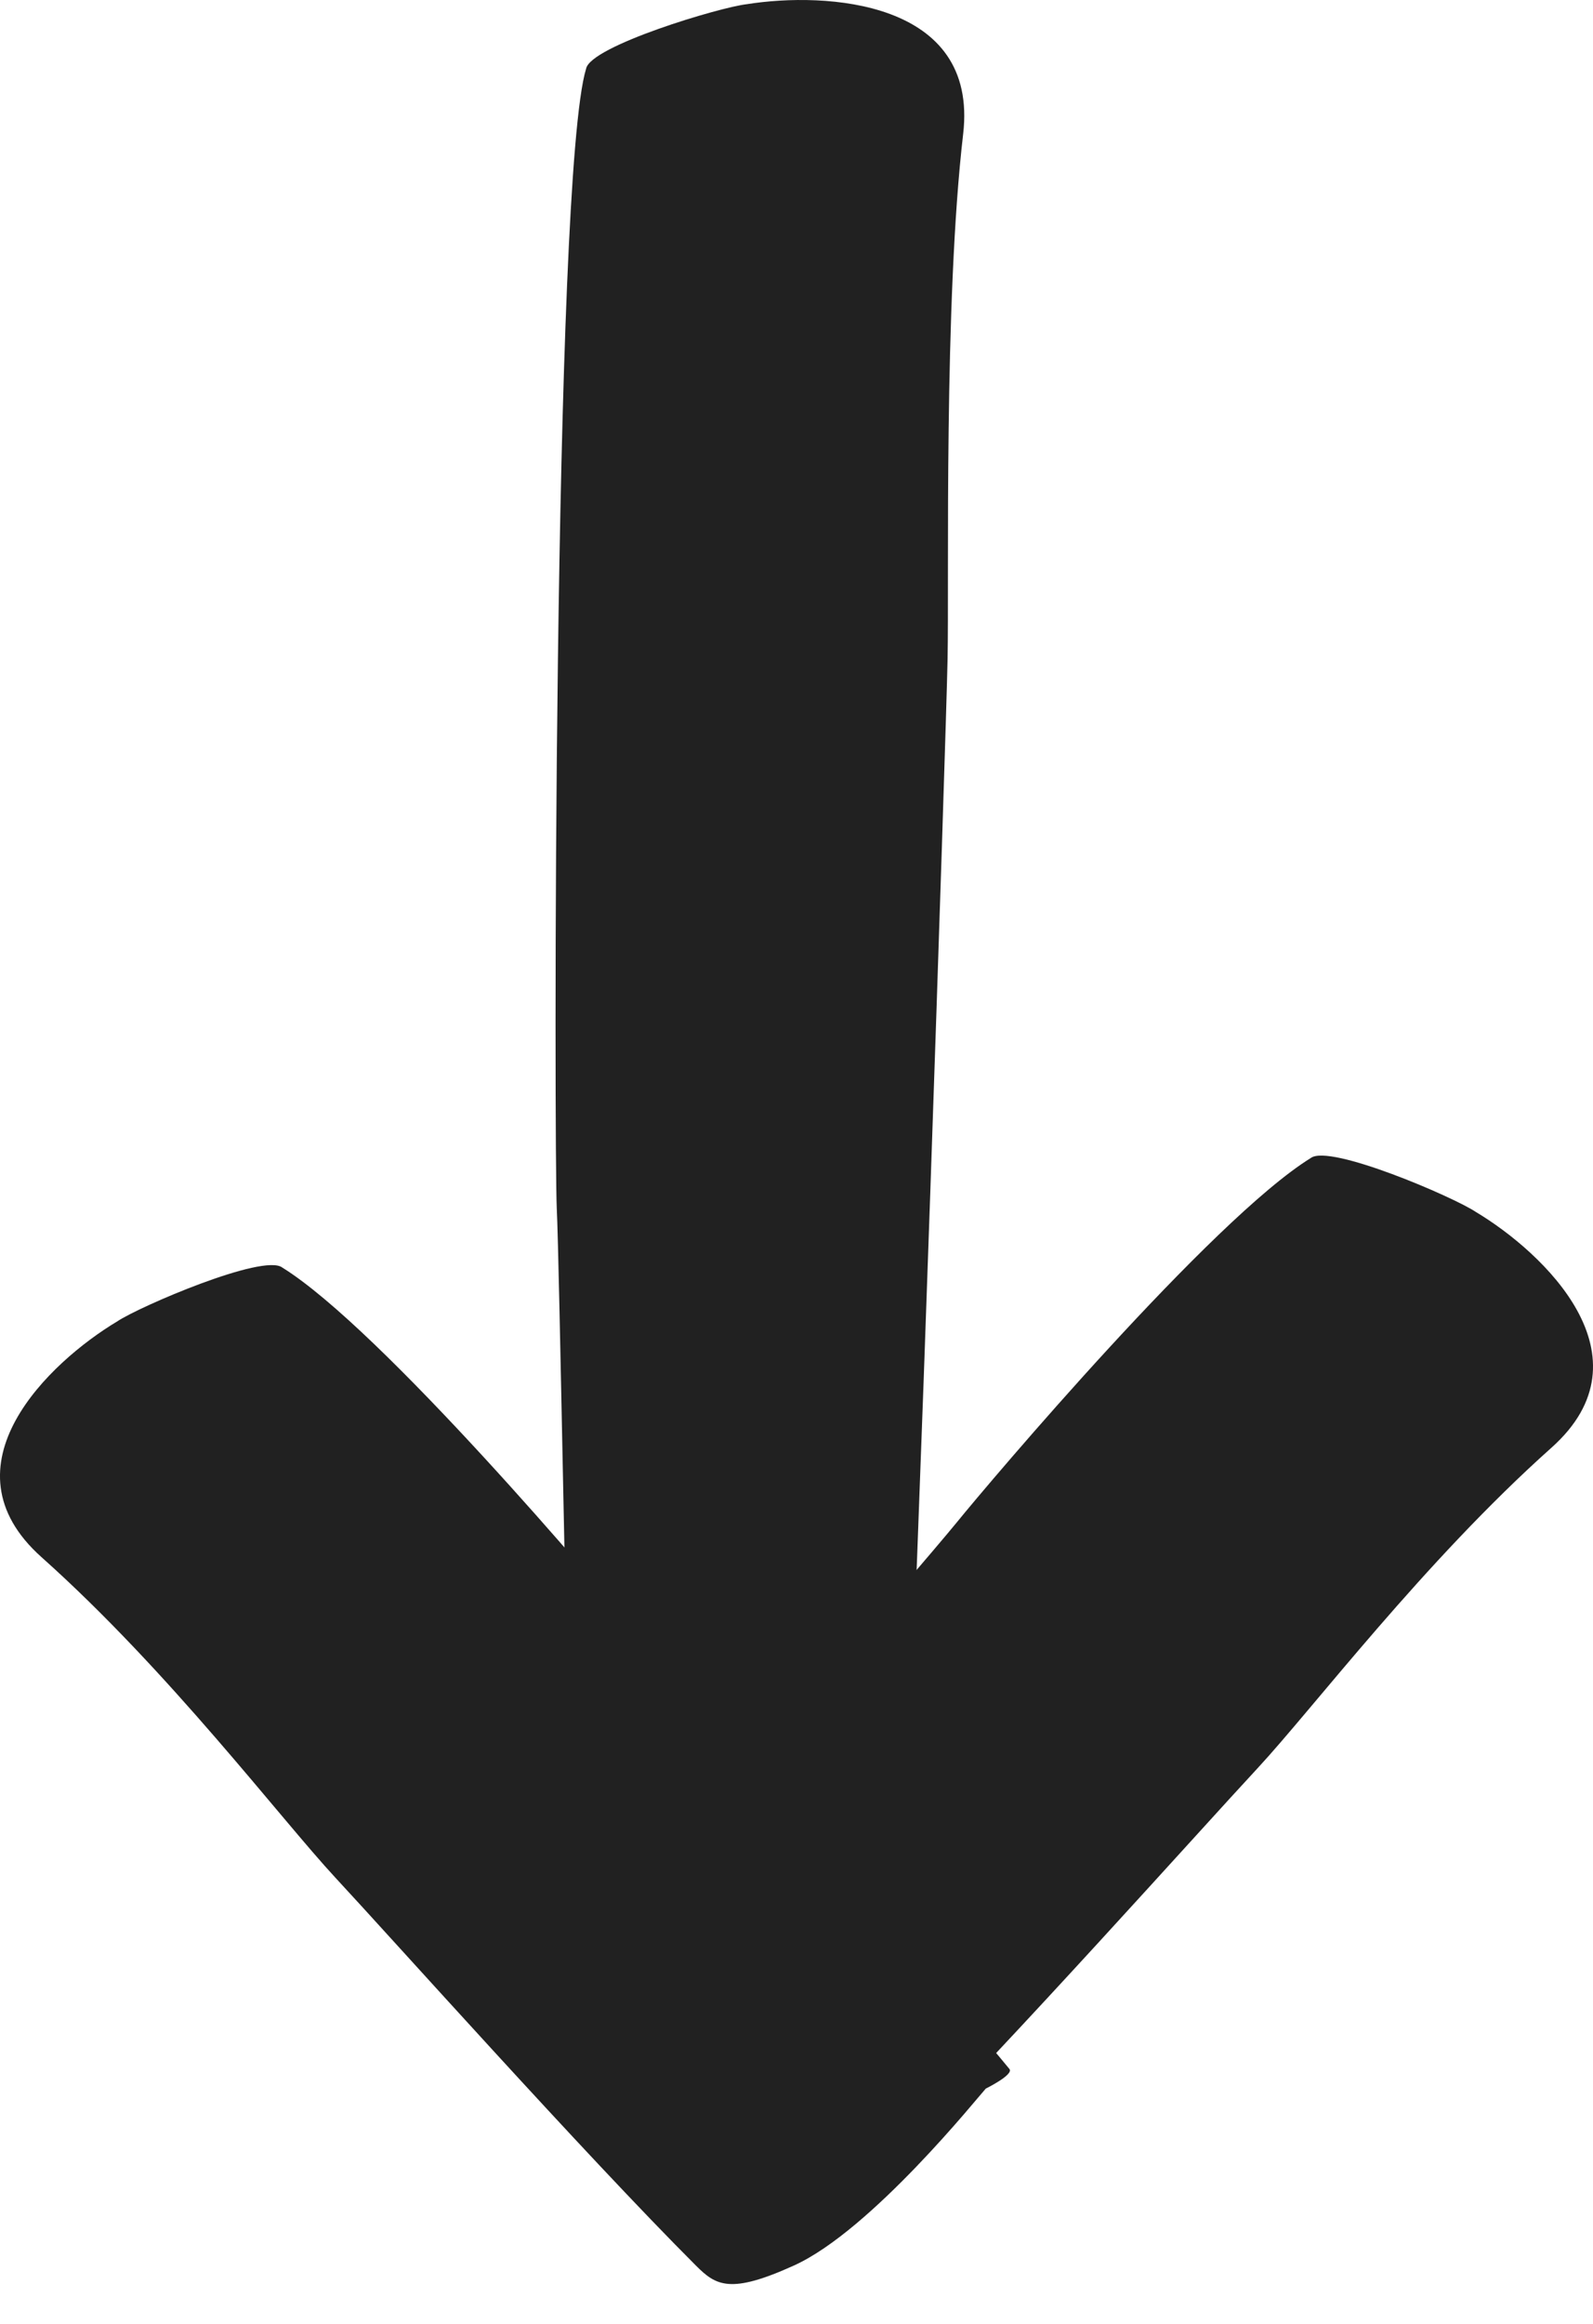
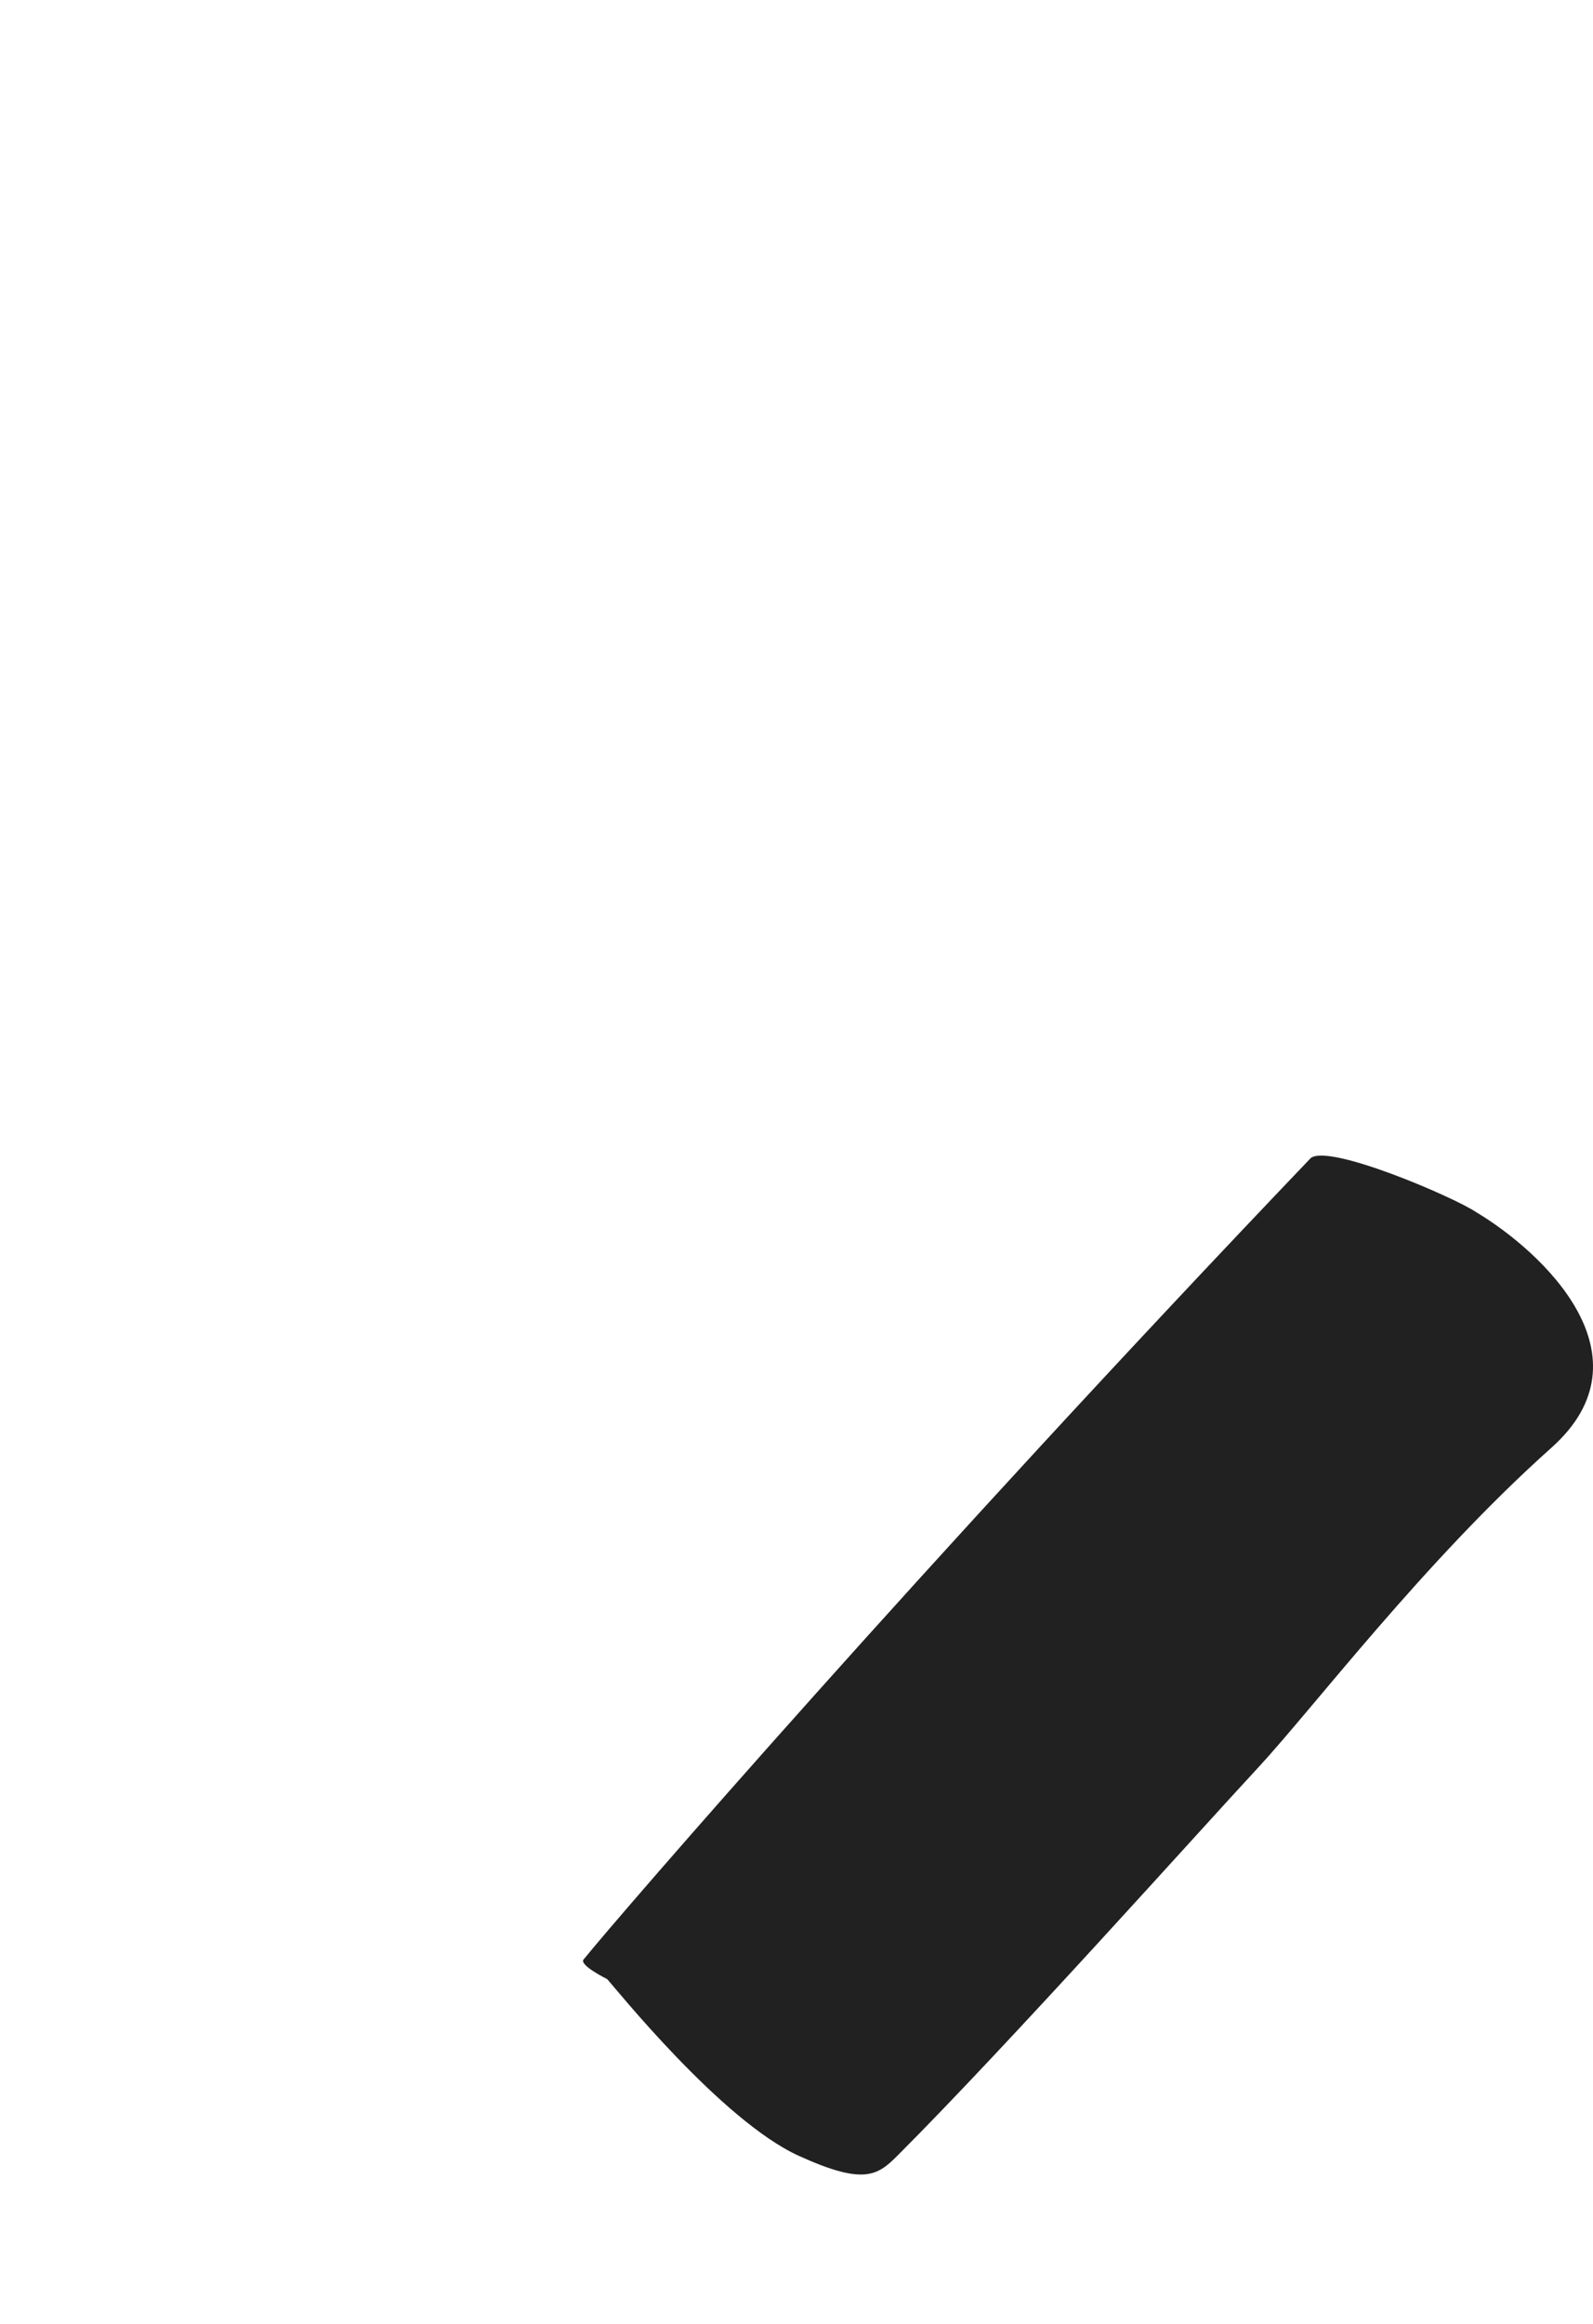
<svg xmlns="http://www.w3.org/2000/svg" width="24" height="35" viewBox="0 0 24 35" fill="none">
-   <path d="M0.625 23.452C-0.913 22.079 0.745 20.513 1.767 19.901C2.095 19.68 3.97 18.874 4.252 19.09C5.739 20.009 9.074 23.948 9.589 24.582C10.104 25.216 14.64 30.46 15.208 31.161C15.277 31.247 14.852 31.456 14.852 31.456C14.739 31.577 13.132 33.588 11.965 34.119C10.999 34.558 10.786 34.423 10.485 34.122C8.795 32.432 5.894 29.184 5.056 28.283C4.219 27.381 2.548 25.168 0.625 23.452Z" fill="#212121" />
-   <path d="M23.375 21.803C24.913 20.43 23.255 18.863 22.233 18.252C21.904 18.031 20.03 17.224 19.748 17.441C18.261 18.36 14.926 22.299 14.411 22.933C13.896 23.567 9.36 28.811 8.792 29.512C8.723 29.598 9.147 29.807 9.147 29.807C9.261 29.928 10.868 31.939 12.035 32.469C13.001 32.908 13.214 32.774 13.515 32.472C15.204 30.783 18.106 27.535 18.944 26.634C19.781 25.732 21.452 23.519 23.375 21.803Z" fill="#212121" />
-   <path d="M14.511 2.017C14.745 -0 12.436 -0.126 11.253 0.063C10.855 0.106 8.896 0.692 8.83 1.035C8.327 2.676 8.349 17.386 8.388 18.194C8.428 19.001 8.542 25.85 8.587 26.741C8.592 26.851 9.054 26.737 9.054 26.737C9.221 26.757 11.293 28.394 12.532 28.05C13.558 27.766 13.742 27.194 13.671 26.874C13.806 24.522 14.252 11.143 14.276 9.928C14.3 8.714 14.217 4.538 14.511 2.017Z" fill="#212121" />
+   <path d="M23.375 21.803C24.913 20.43 23.255 18.863 22.233 18.252C21.904 18.031 20.03 17.224 19.748 17.441C13.896 23.567 9.36 28.811 8.792 29.512C8.723 29.598 9.147 29.807 9.147 29.807C9.261 29.928 10.868 31.939 12.035 32.469C13.001 32.908 13.214 32.774 13.515 32.472C15.204 30.783 18.106 27.535 18.944 26.634C19.781 25.732 21.452 23.519 23.375 21.803Z" fill="#212121" />
</svg>